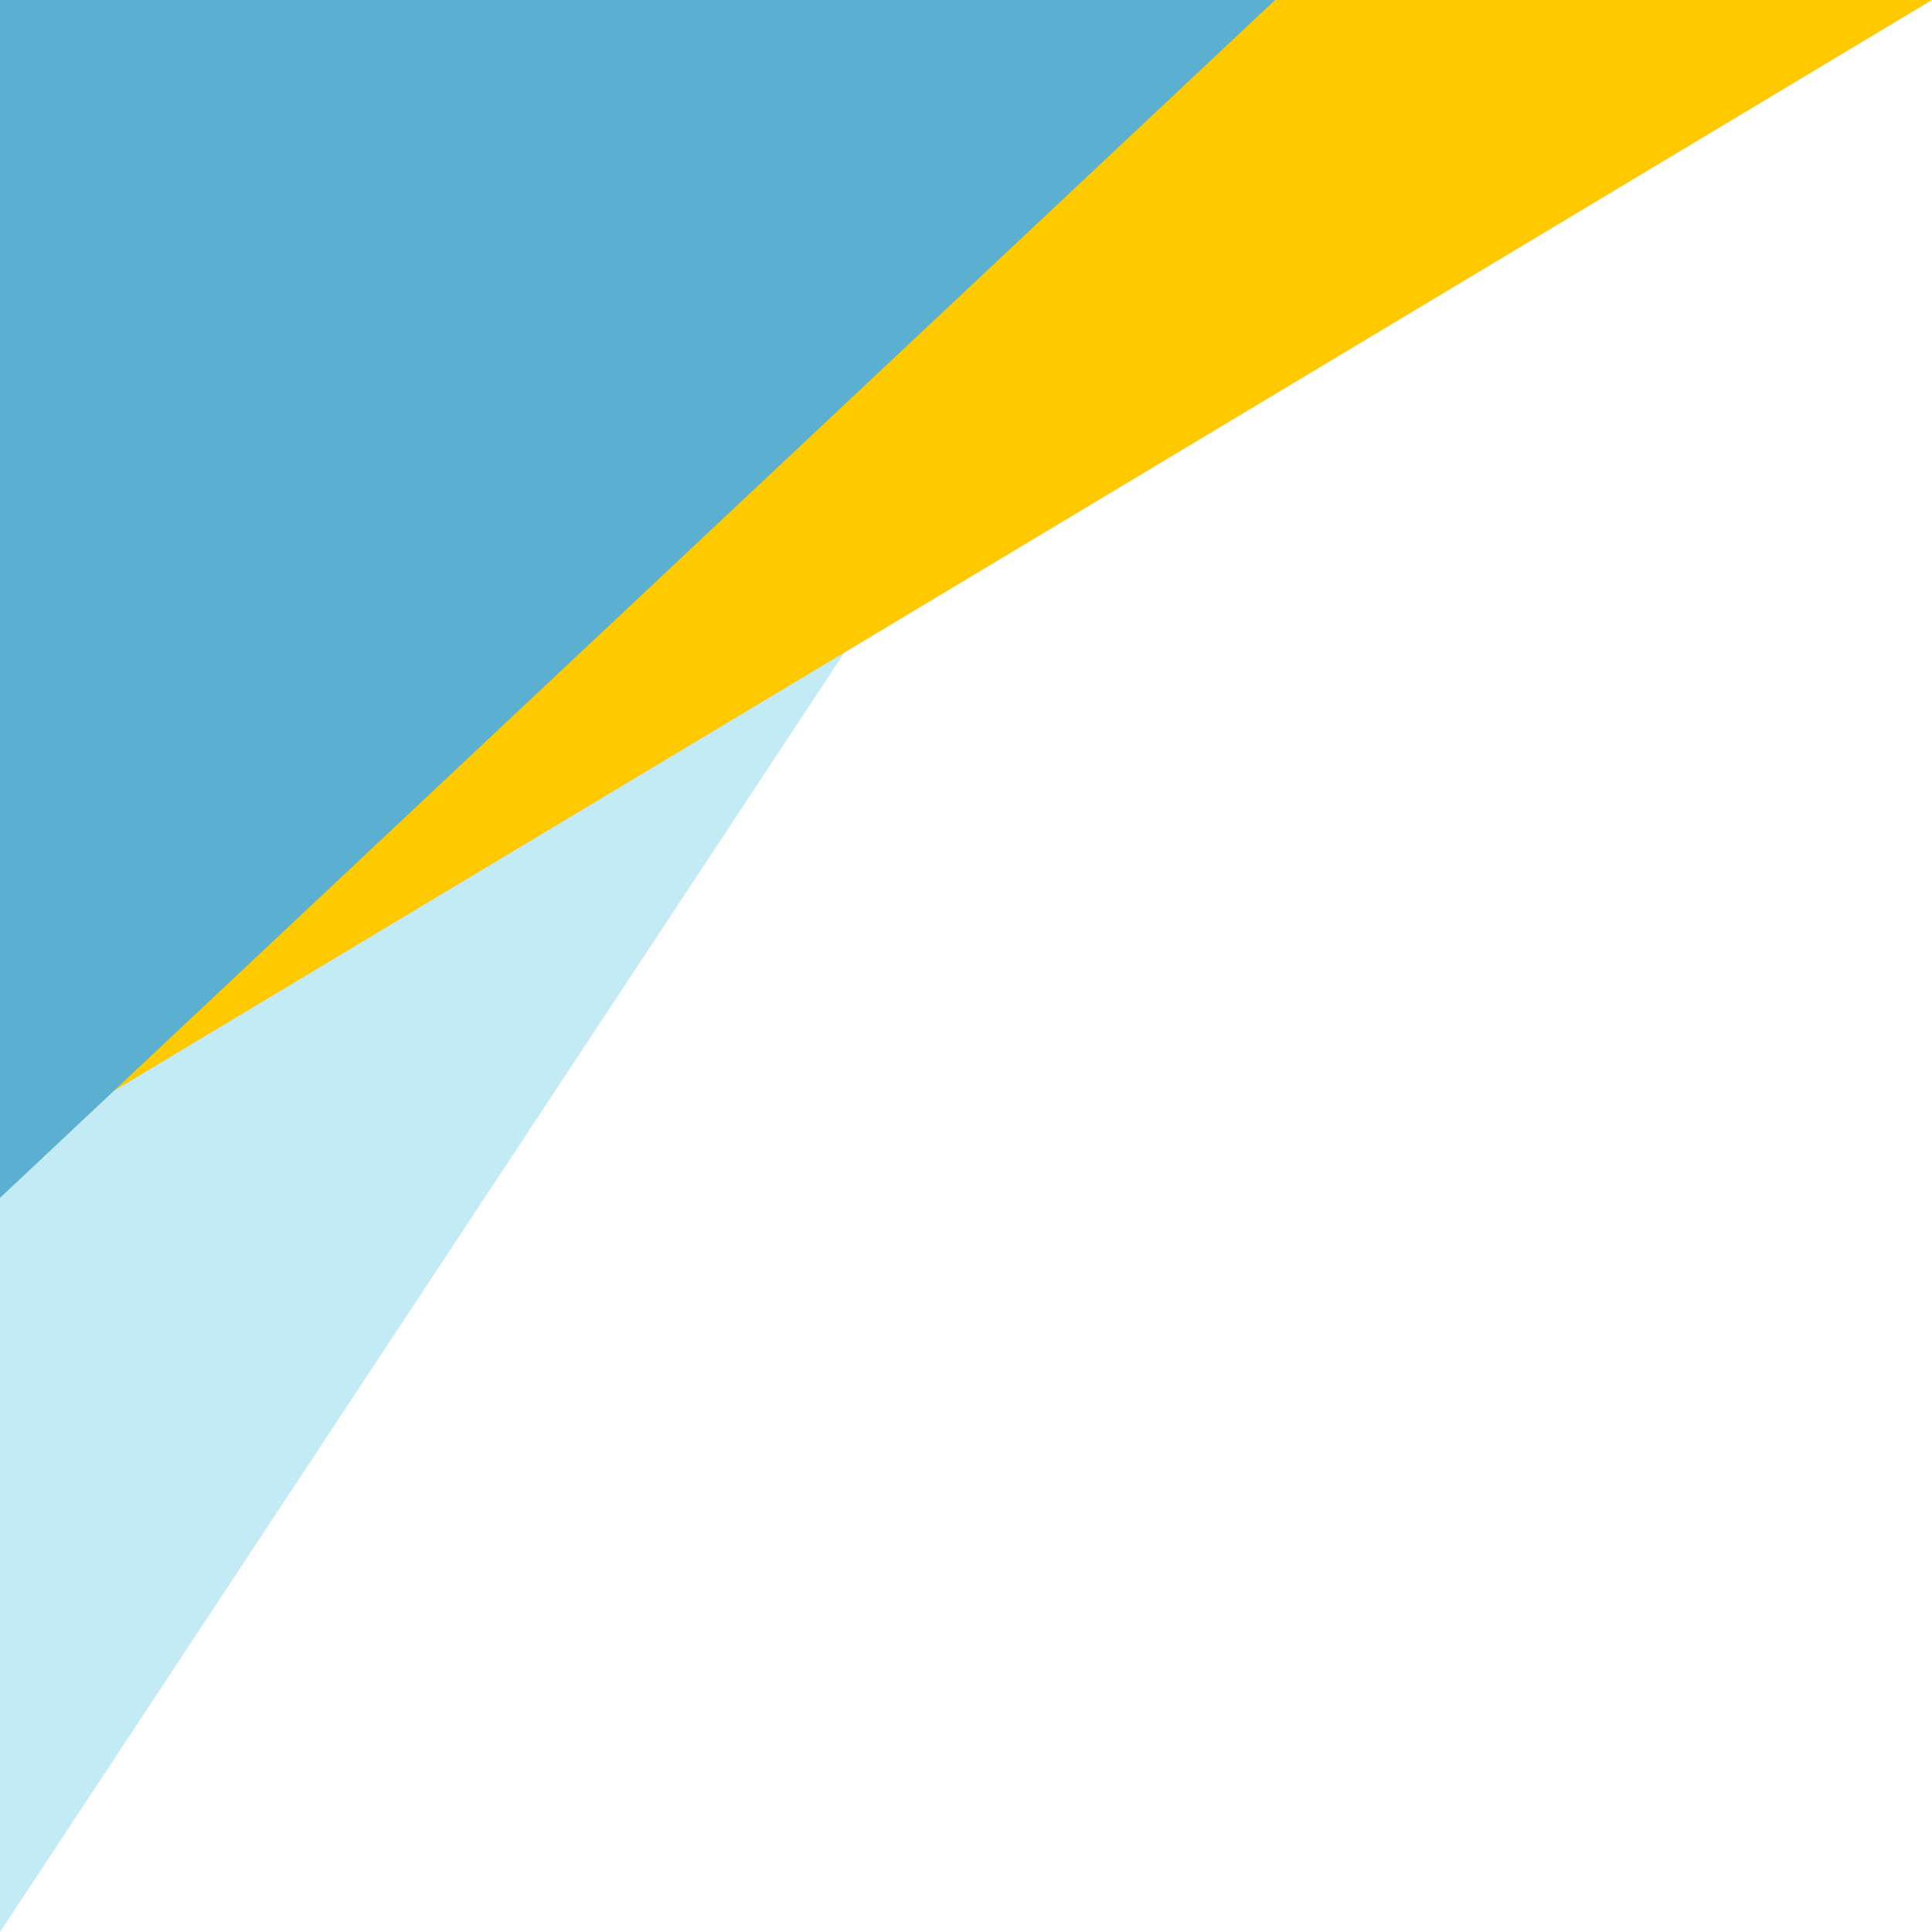
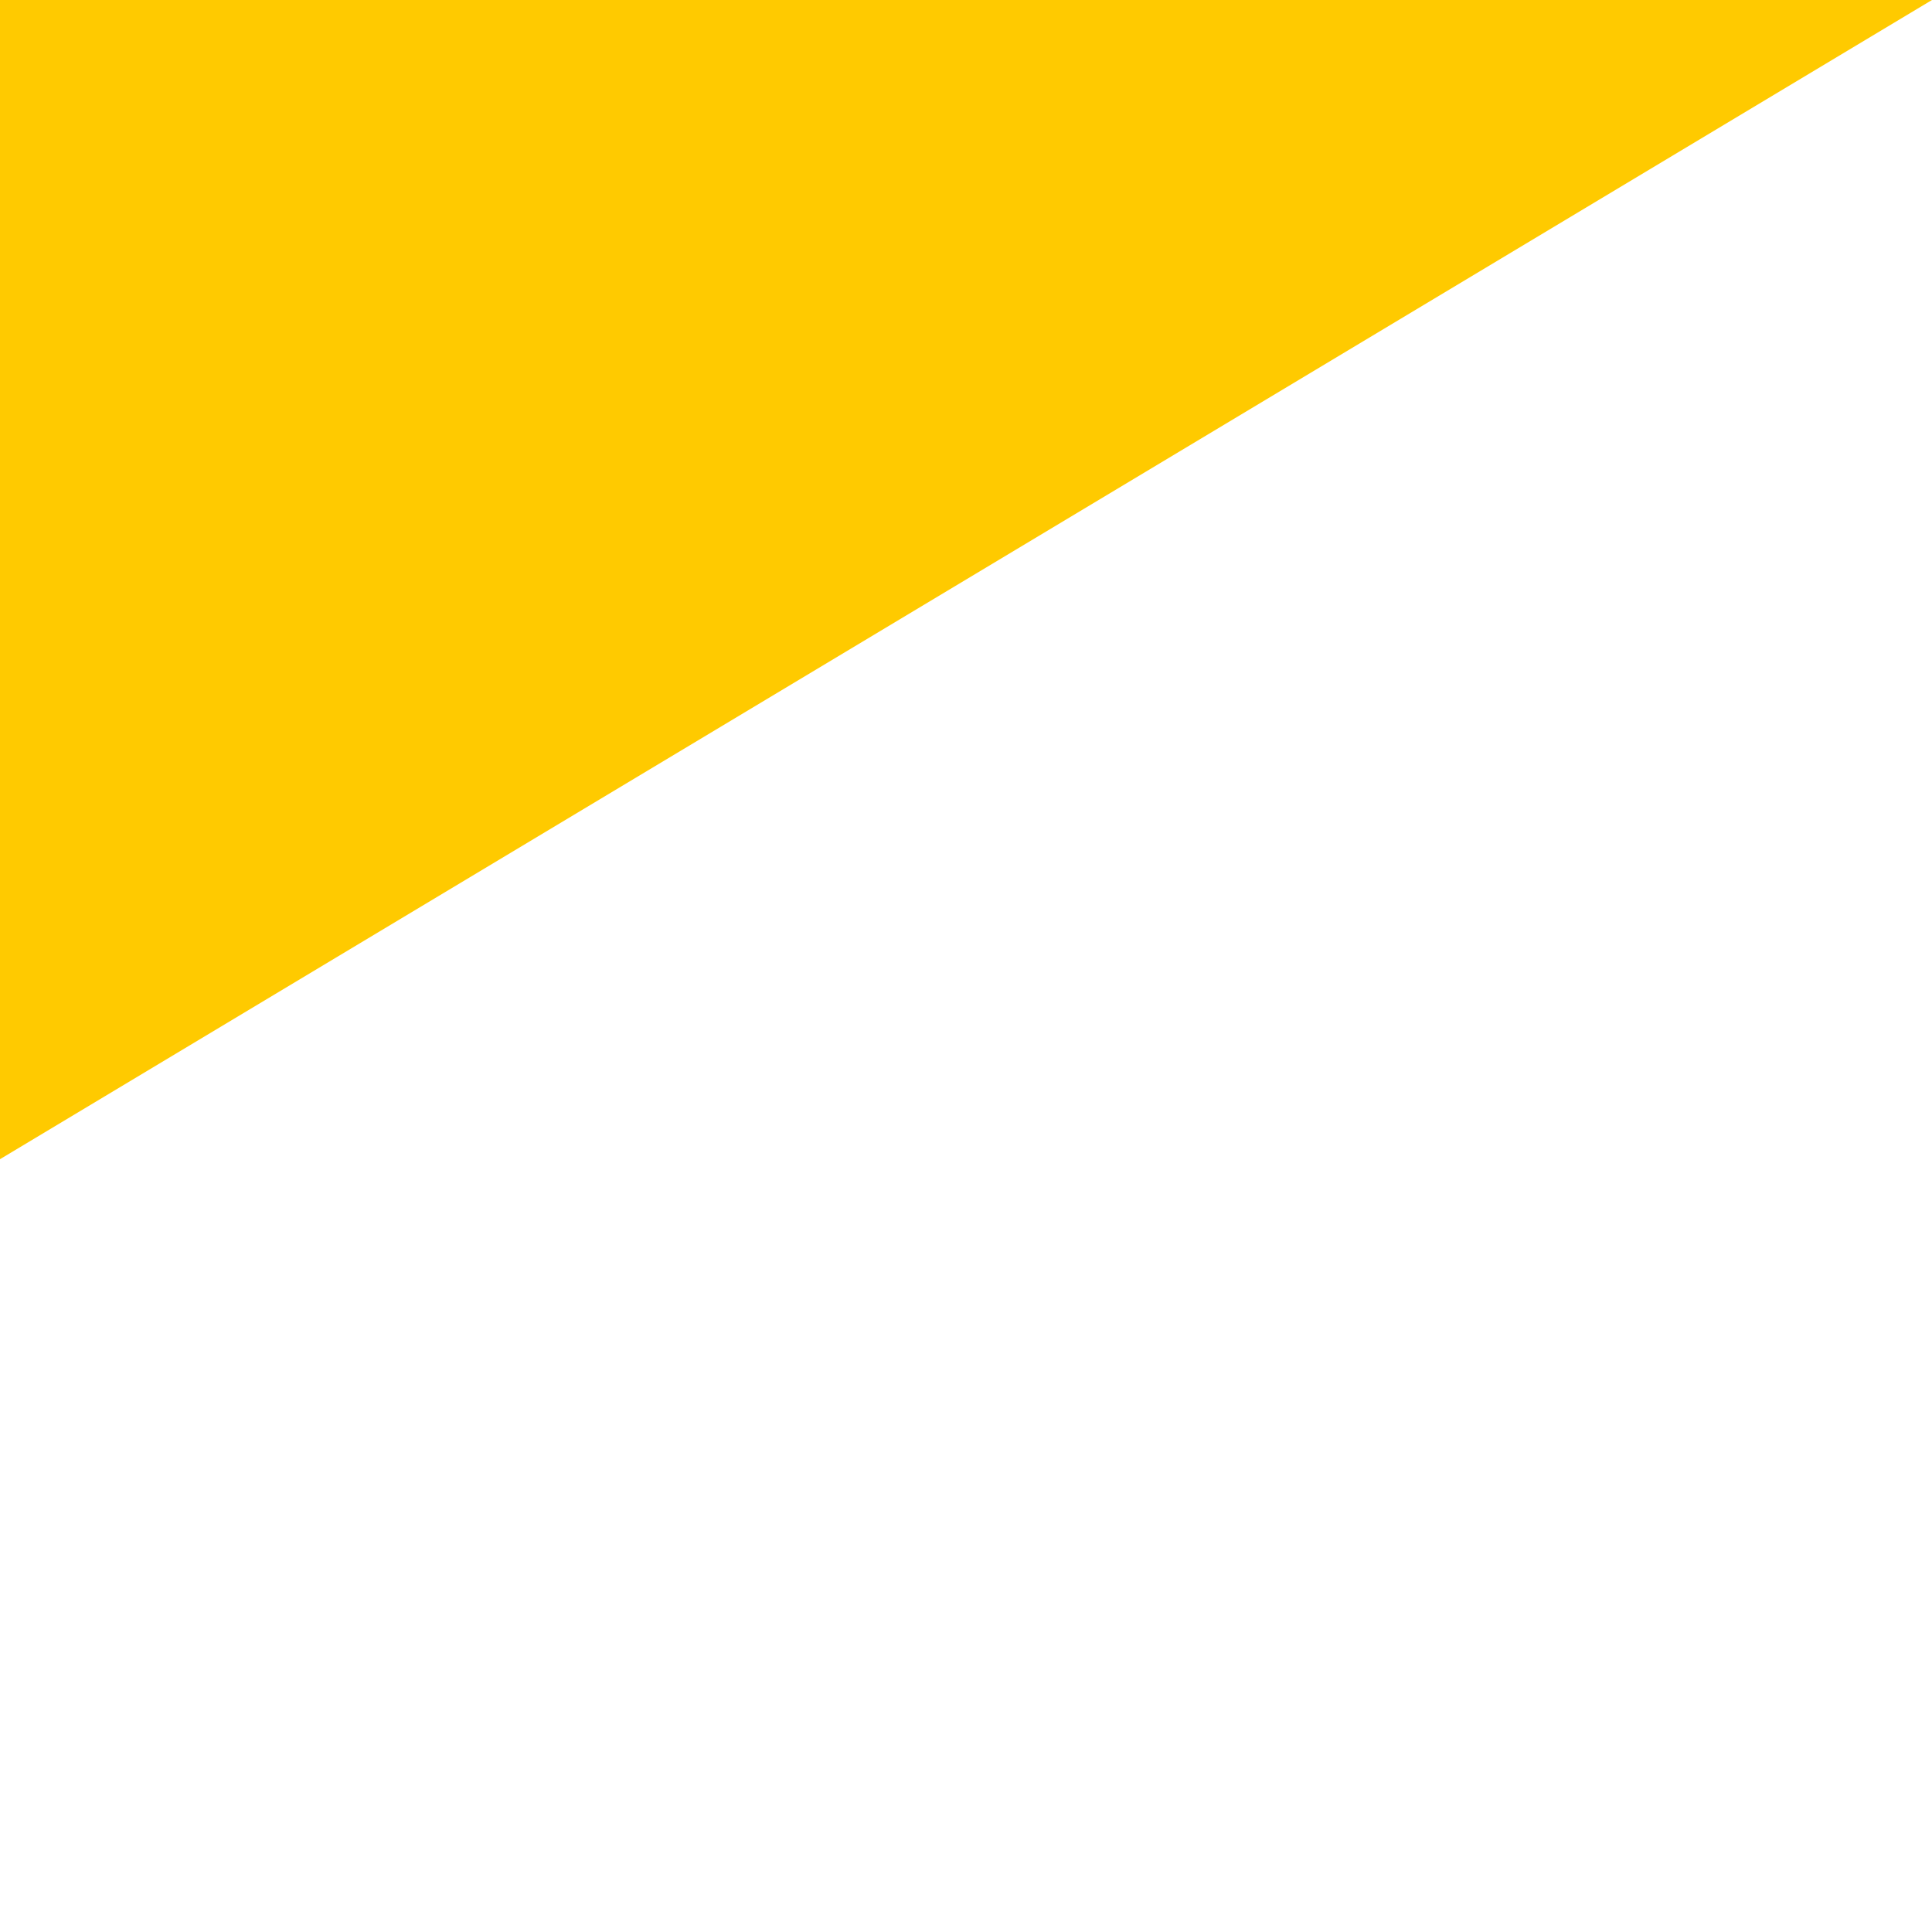
<svg xmlns="http://www.w3.org/2000/svg" x="0px" y="0px" viewBox="0 0 50 50" style="vertical-align: middle; max-width: 100%; width: 100%;" width="100%">
-   <polygon points="0,50 33,0 0,0" fill="rgb(195,235,246)">
-    </polygon>
  <polygon points="0,30 50,0 0,0" fill="#ffca00">
   </polygon>
-   <polygon points="0,31 33,0 0,0" fill="rgb(91,176,210)">
-    </polygon>
</svg>